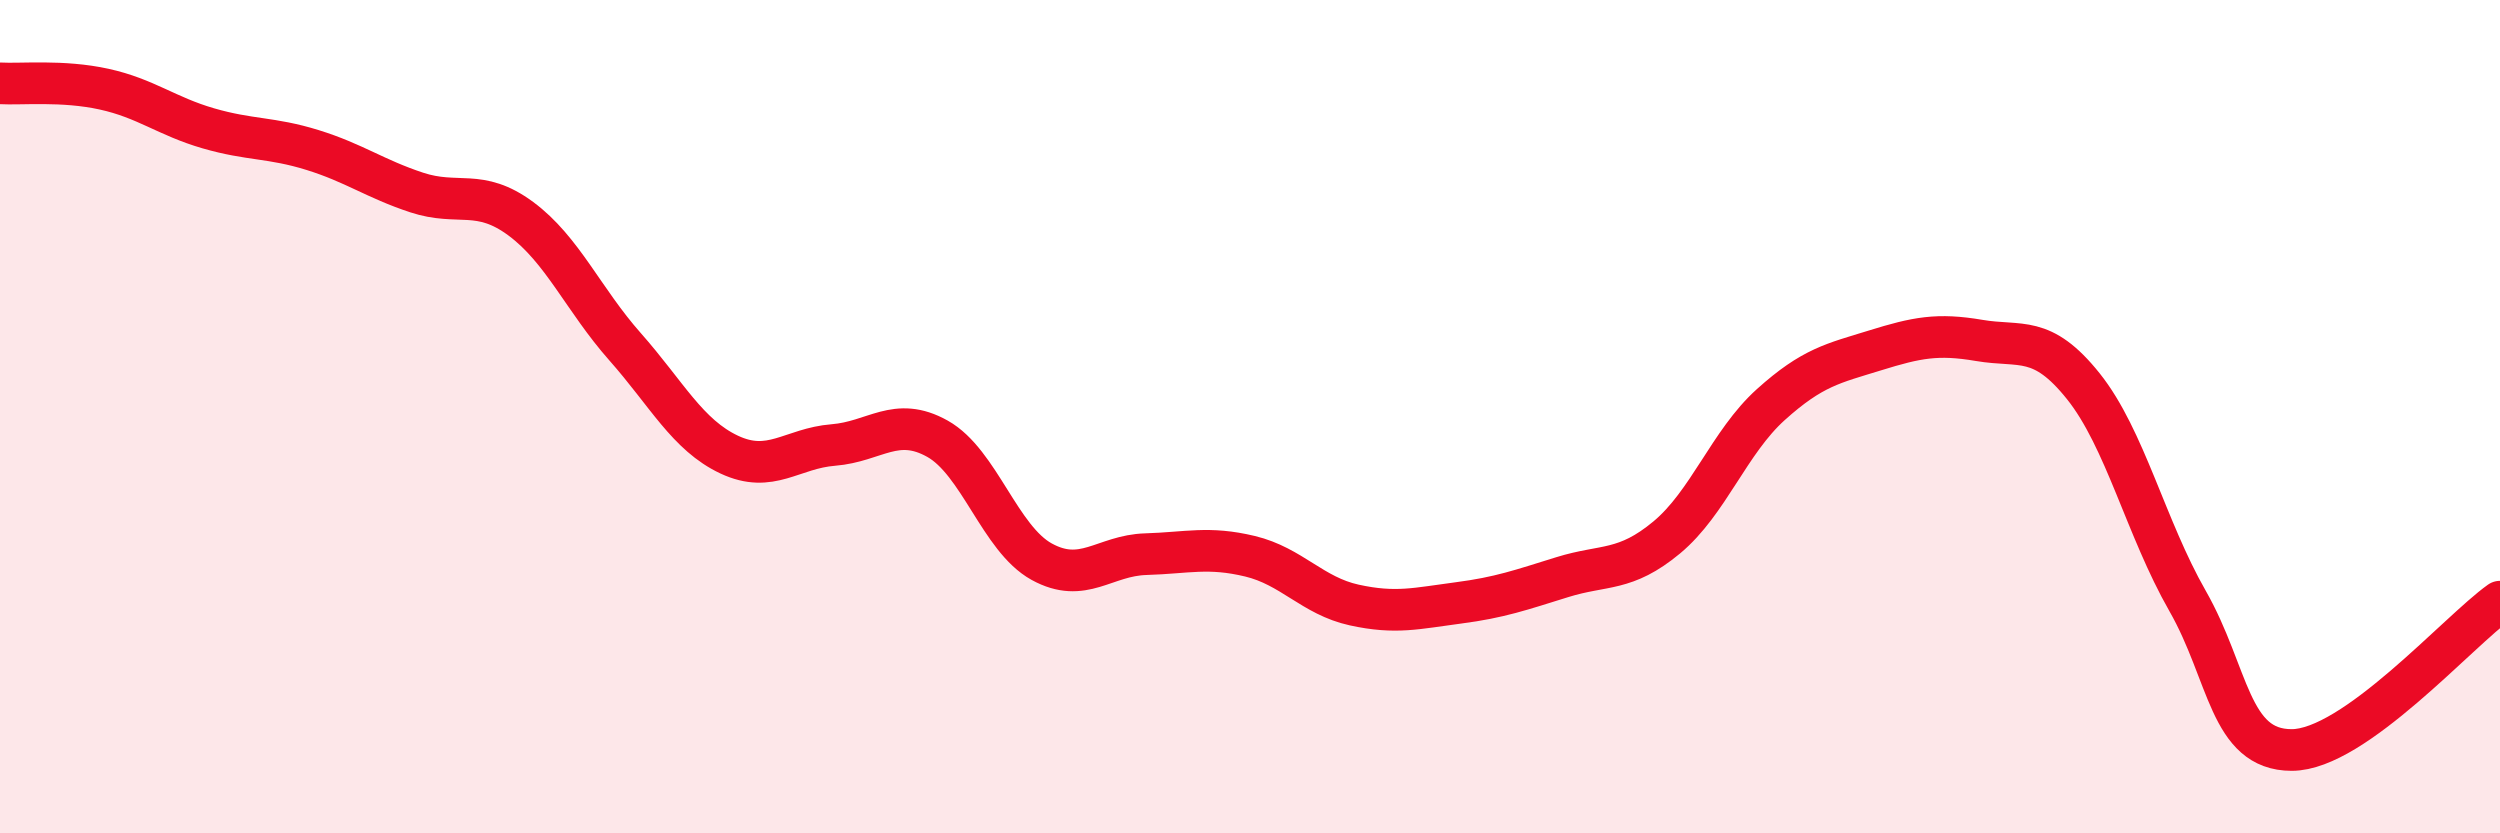
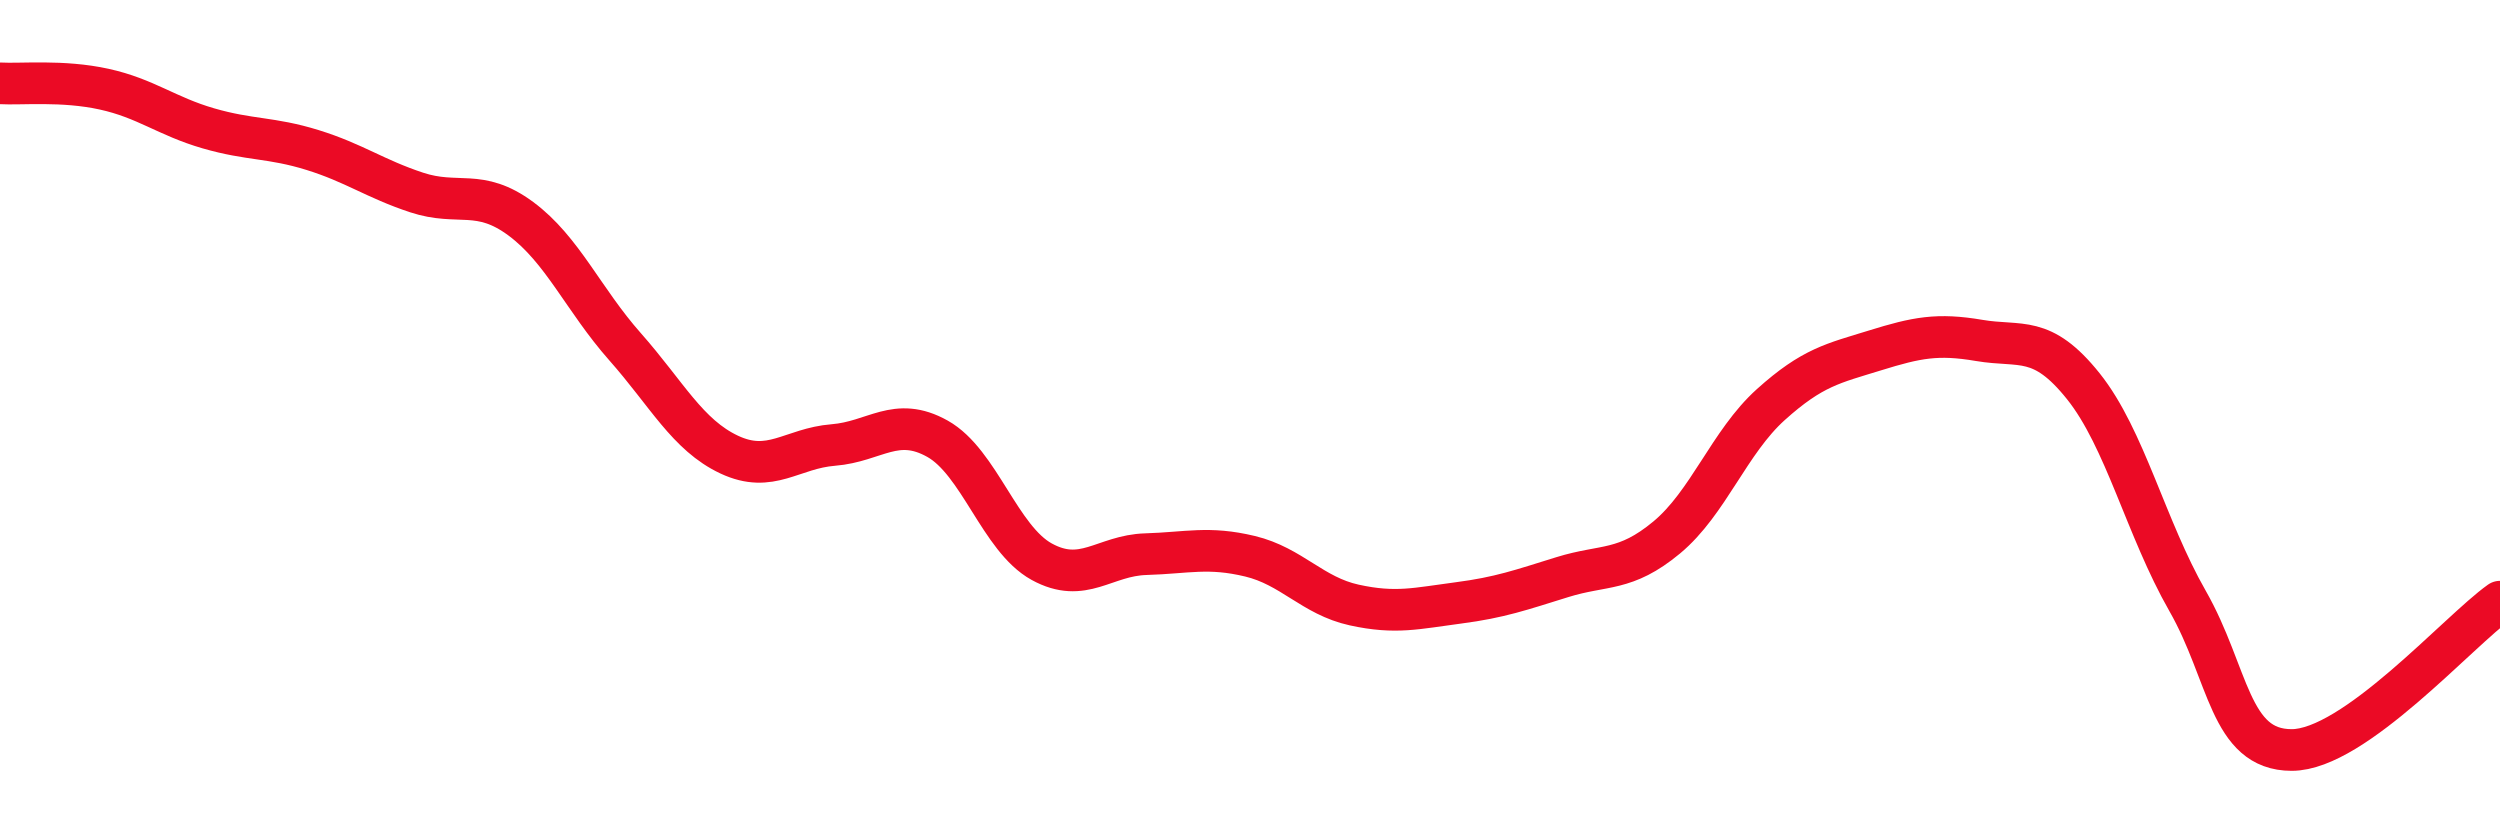
<svg xmlns="http://www.w3.org/2000/svg" width="60" height="20" viewBox="0 0 60 20">
-   <path d="M 0,2 C 0.5,2.03 1.5,1.92 2.5,2.14 C 3.5,2.36 4,2.79 5,3.08 C 6,3.37 6.5,3.29 7.5,3.6 C 8.5,3.91 9,4.29 10,4.62 C 11,4.95 11.5,4.51 12.5,5.25 C 13.5,5.99 14,7.19 15,8.32 C 16,9.45 16.5,10.44 17.5,10.91 C 18.5,11.38 19,10.76 20,10.68 C 21,10.6 21.5,9.97 22.5,10.53 C 23.5,11.09 24,12.93 25,13.48 C 26,14.03 26.5,13.33 27.5,13.3 C 28.5,13.27 29,13.11 30,13.35 C 31,13.59 31.5,14.3 32.5,14.52 C 33.5,14.74 34,14.6 35,14.47 C 36,14.34 36.5,14.16 37.5,13.85 C 38.5,13.54 39,13.73 40,12.9 C 41,12.07 41.5,10.61 42.5,9.71 C 43.5,8.81 44,8.72 45,8.41 C 46,8.1 46.5,8 47.5,8.17 C 48.5,8.34 49,8.02 50,9.27 C 51,10.52 51.5,12.67 52.5,14.42 C 53.5,16.17 53.5,18 55,18 C 56.5,18 59,15.15 60,14.44L60 20L0 20Z" fill="#EB0A25" opacity="0.1" stroke-linecap="round" stroke-linejoin="round" />
  <path d="M 0,2 C 0.5,2.03 1.5,1.92 2.5,2.14 C 3.5,2.36 4,2.79 5,3.08 C 6,3.37 6.5,3.29 7.5,3.6 C 8.5,3.91 9,4.29 10,4.62 C 11,4.95 11.5,4.51 12.5,5.25 C 13.5,5.99 14,7.19 15,8.32 C 16,9.45 16.5,10.44 17.5,10.91 C 18.5,11.38 19,10.76 20,10.68 C 21,10.6 21.5,9.97 22.5,10.53 C 23.5,11.09 24,12.93 25,13.48 C 26,14.03 26.5,13.33 27.5,13.3 C 28.5,13.27 29,13.11 30,13.35 C 31,13.59 31.5,14.3 32.5,14.52 C 33.5,14.74 34,14.6 35,14.47 C 36,14.34 36.5,14.16 37.5,13.85 C 38.5,13.54 39,13.73 40,12.9 C 41,12.07 41.5,10.61 42.5,9.71 C 43.5,8.81 44,8.72 45,8.41 C 46,8.1 46.5,8 47.5,8.17 C 48.5,8.34 49,8.02 50,9.27 C 51,10.52 51.5,12.67 52.5,14.42 C 53.5,16.17 53.5,18 55,18 C 56.5,18 59,15.15 60,14.44" stroke="#EB0A25" stroke-width="1" fill="none" stroke-linecap="round" stroke-linejoin="round" />
</svg>